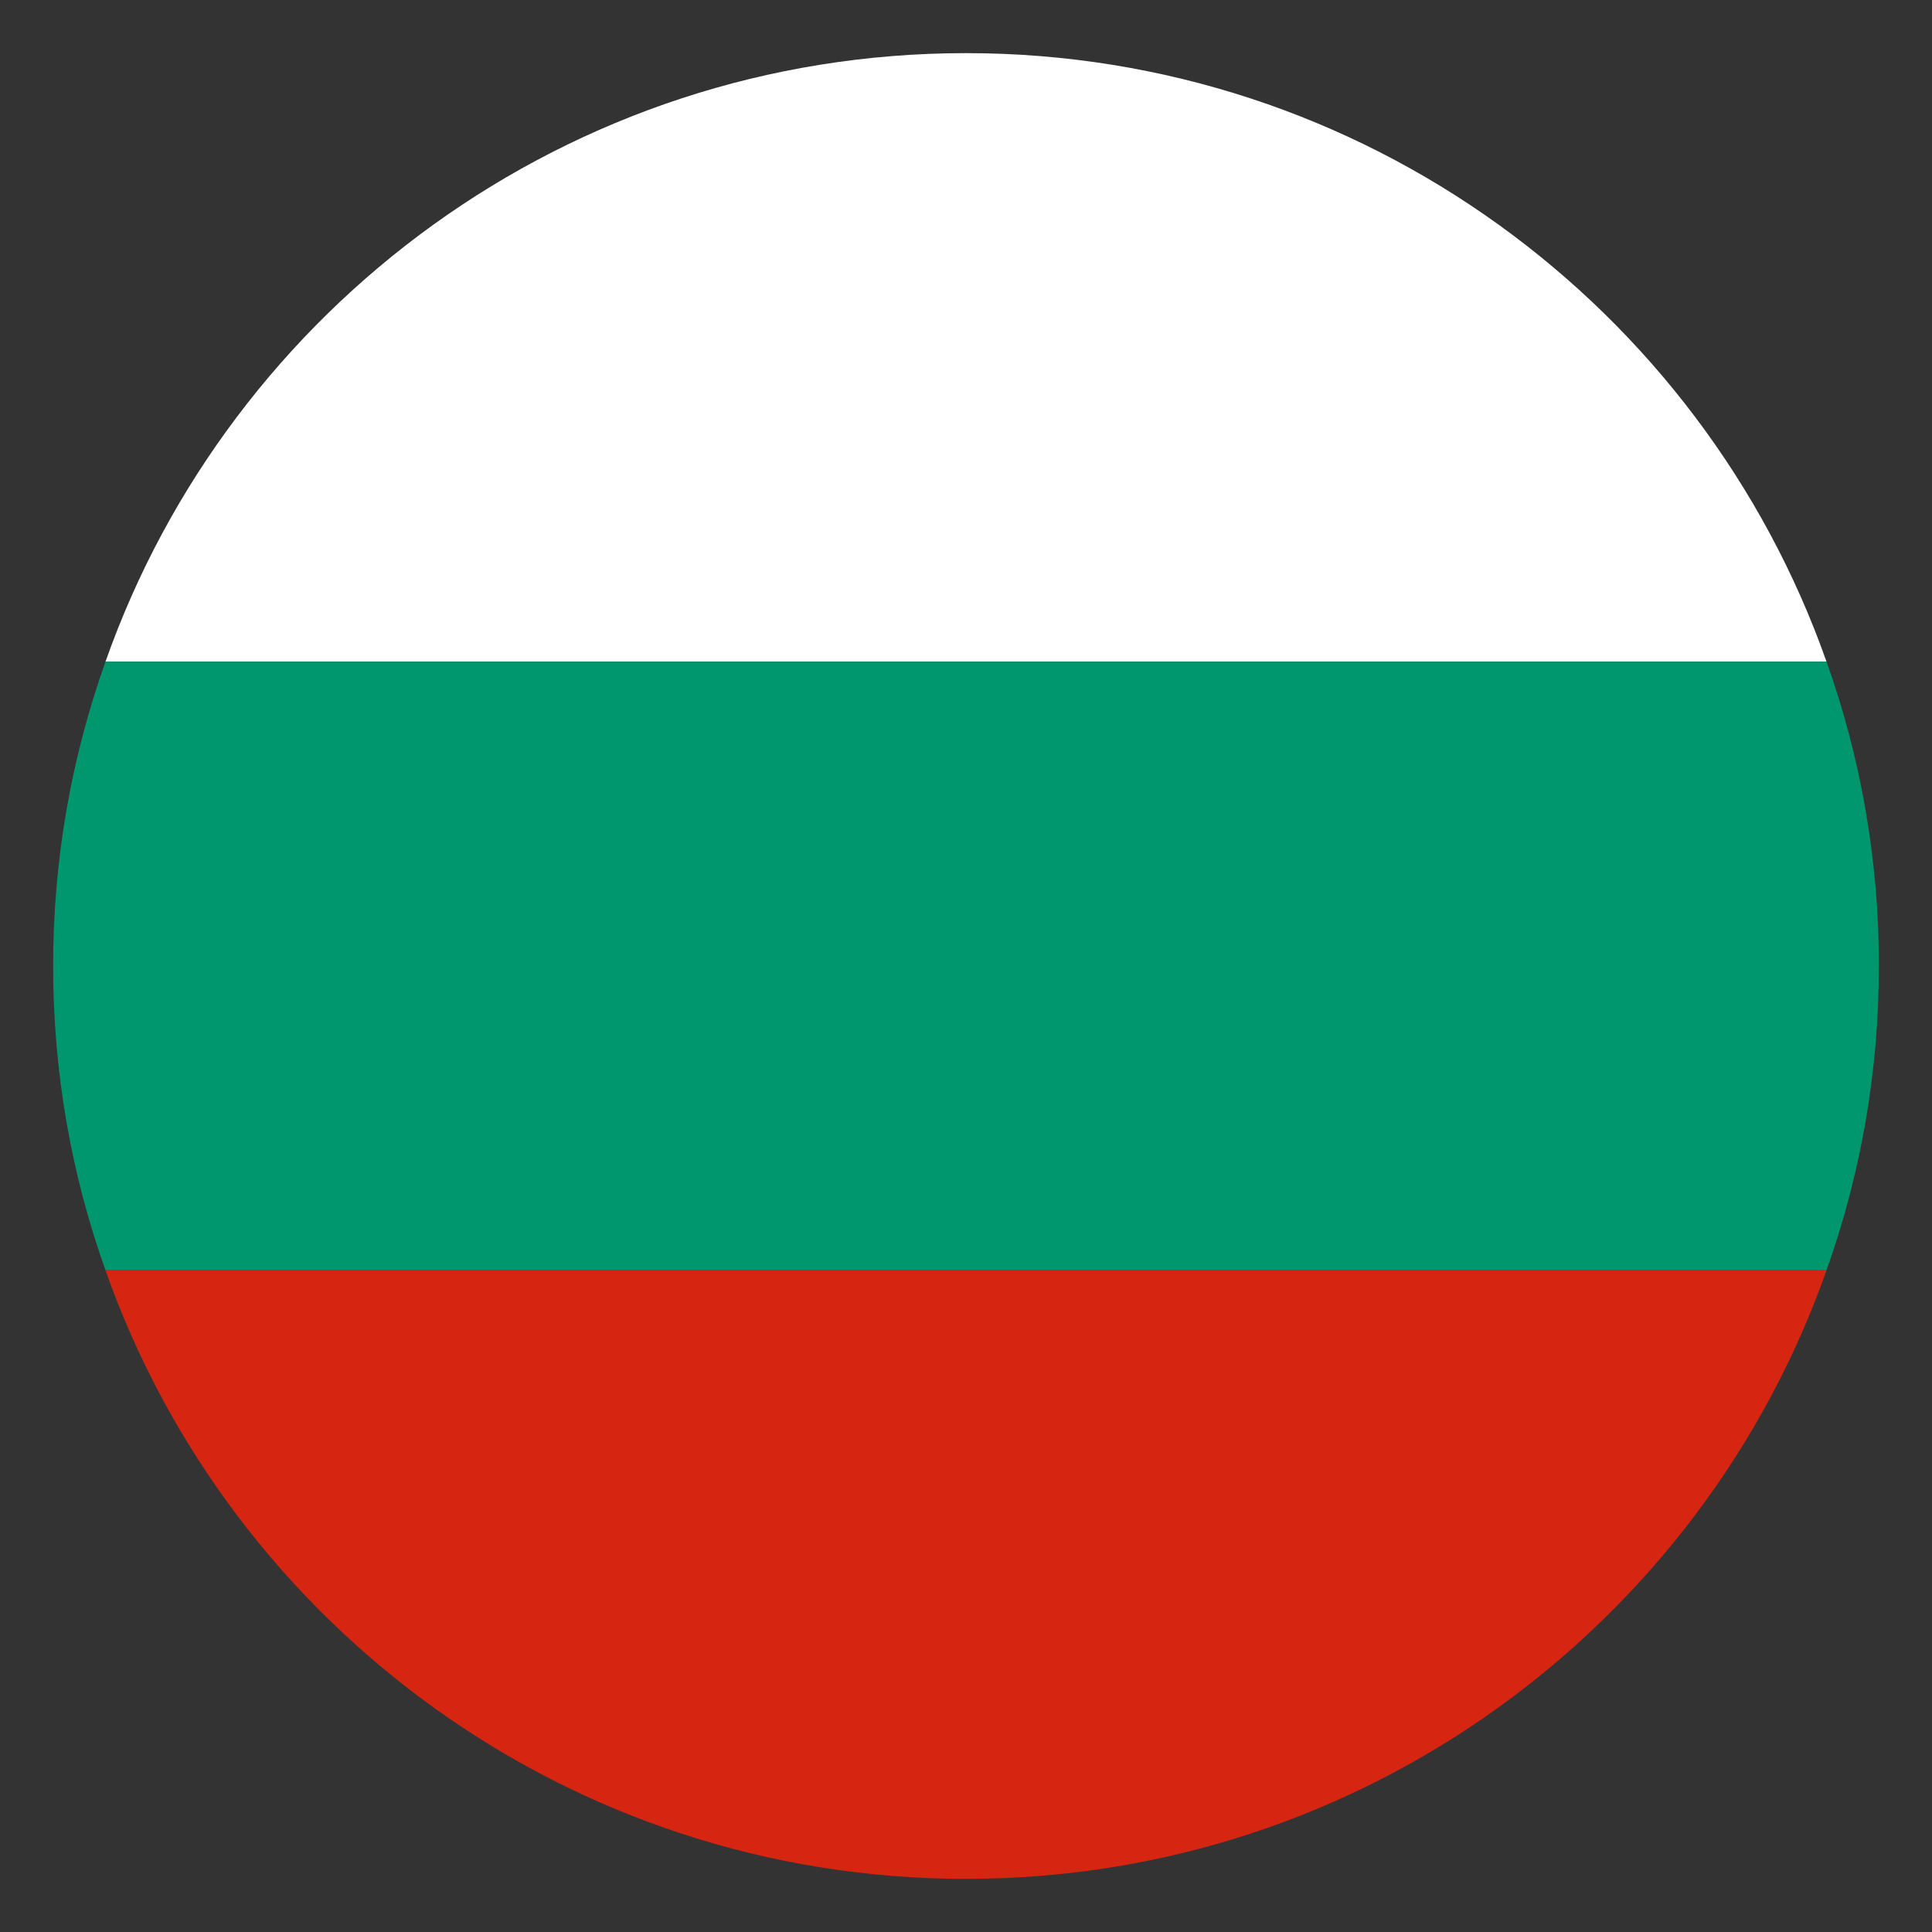
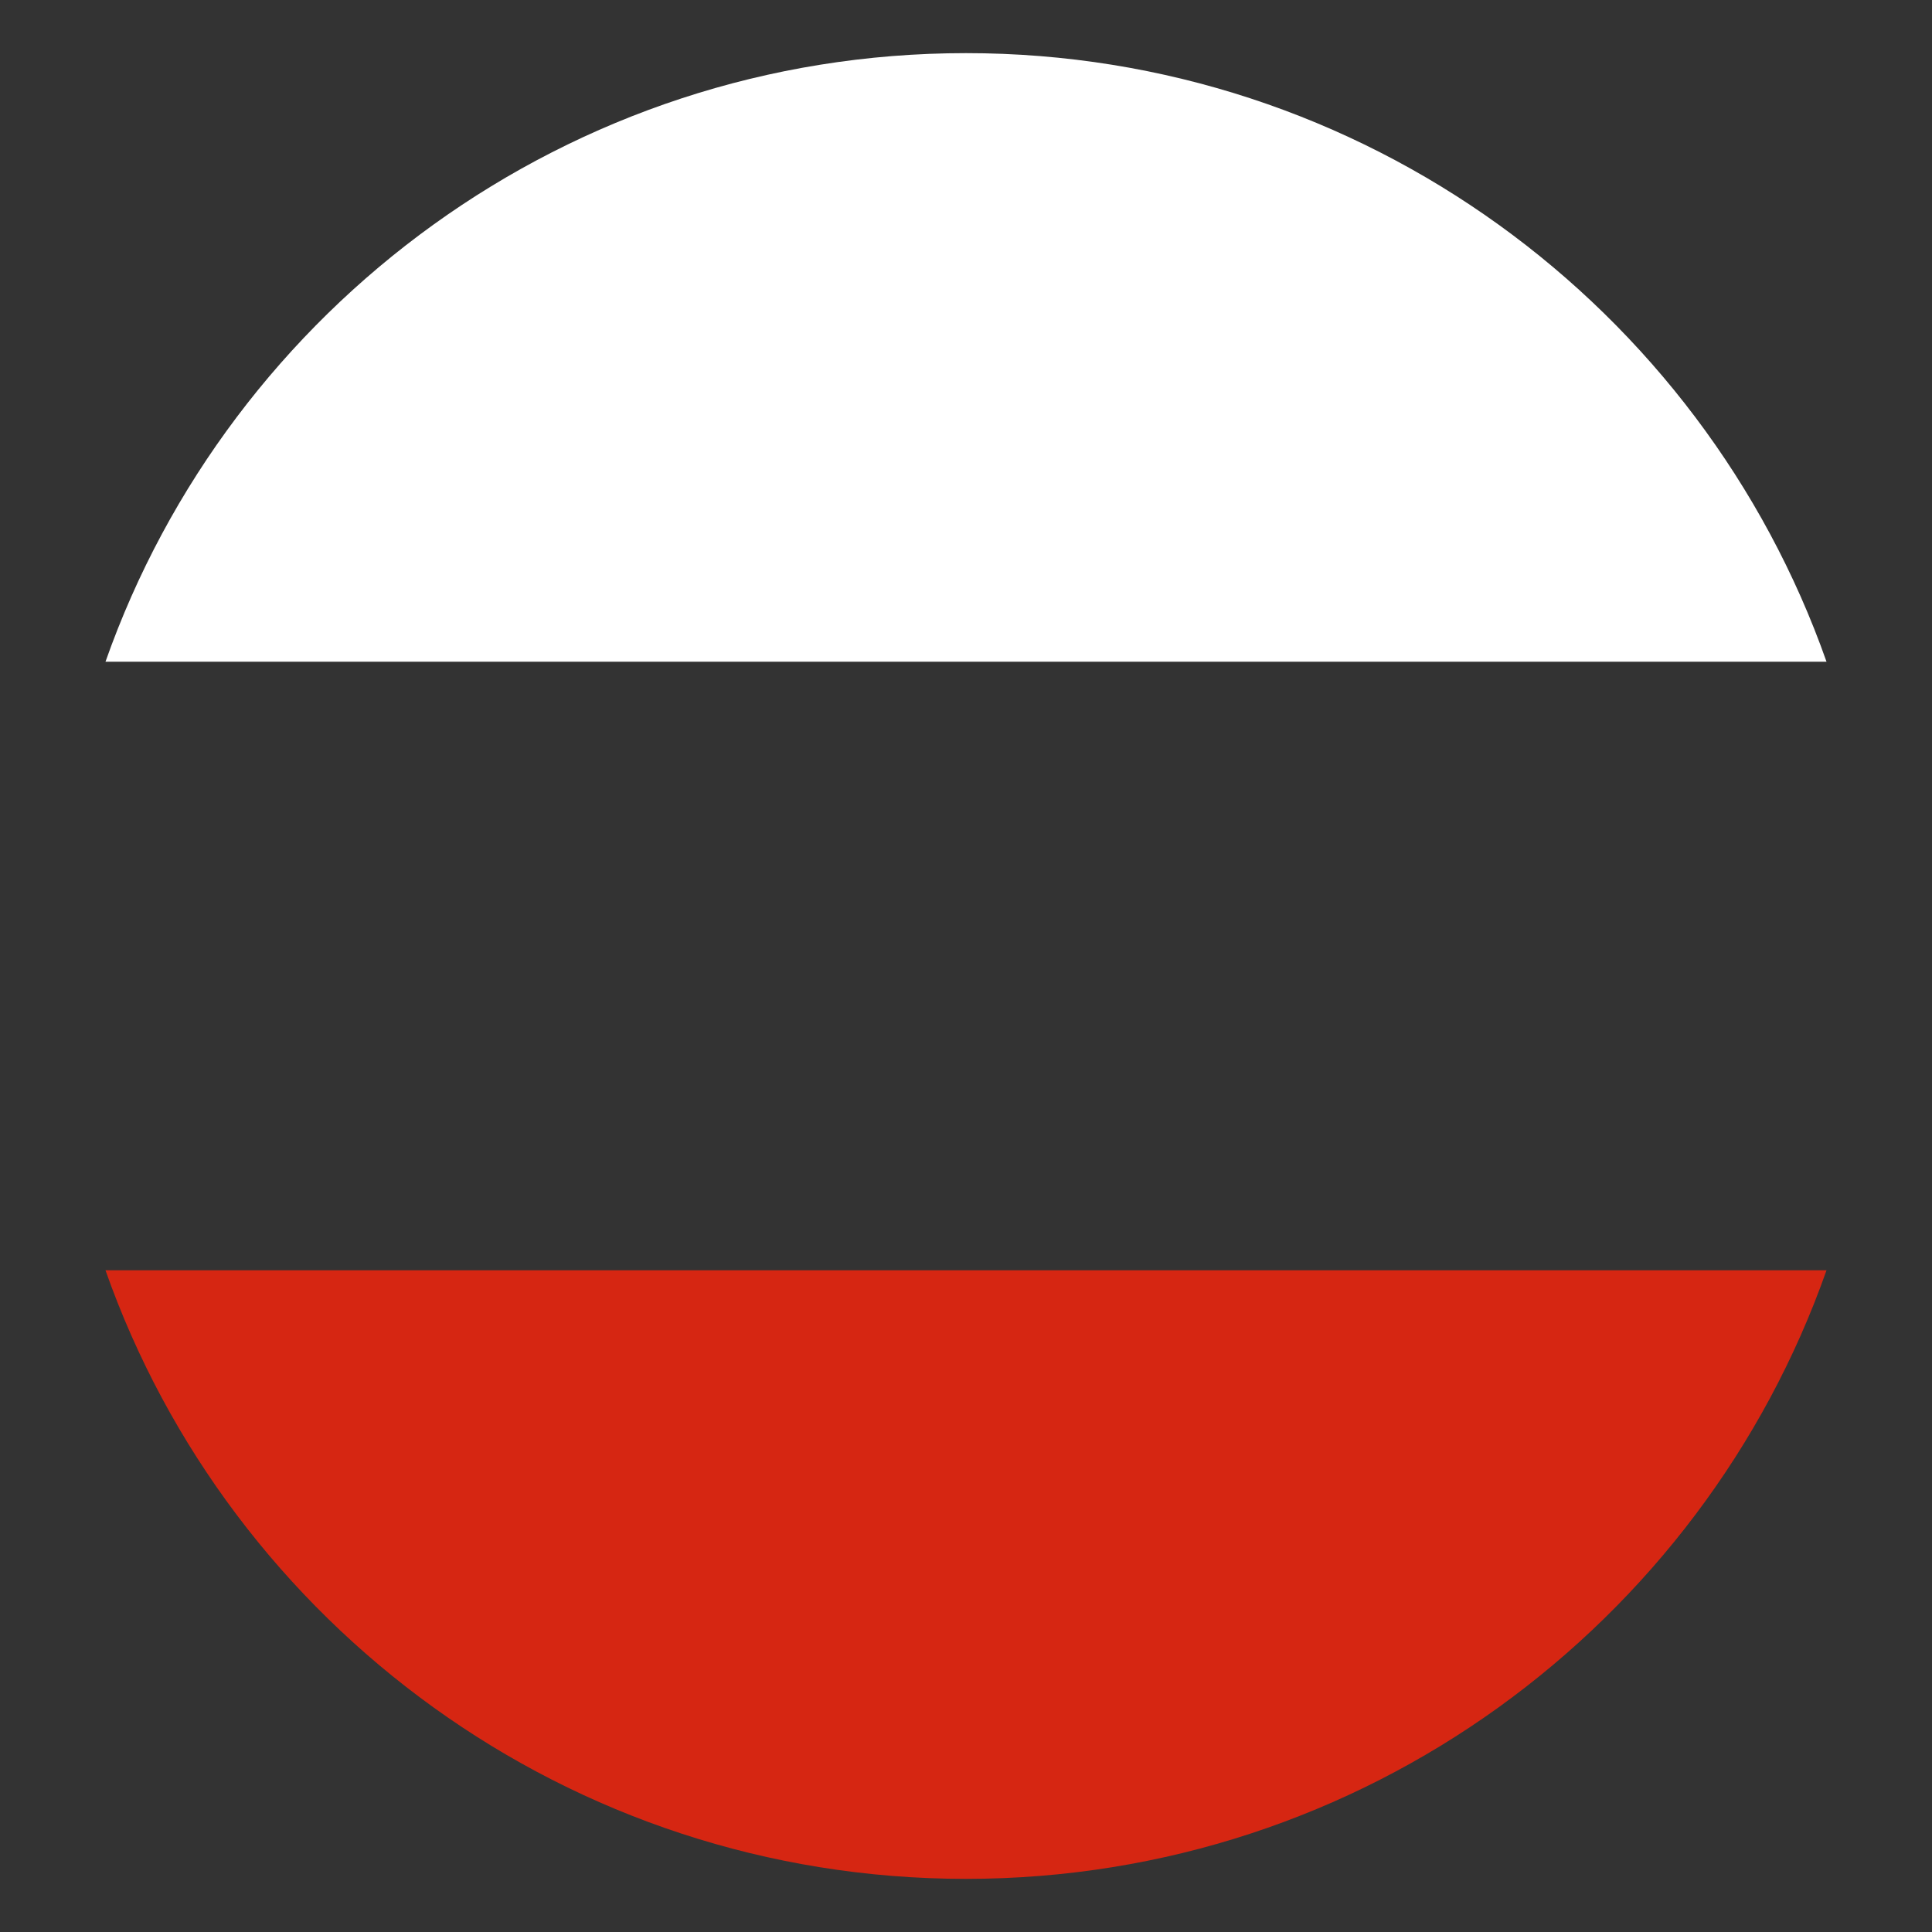
<svg xmlns="http://www.w3.org/2000/svg" id="Layer_1" viewBox="0 0 300 300">
  <rect x="0" y="0" width="300" height="300" fill="#333333" stroke="none" />
  <defs>
    <style>.cls-1{fill:#00966e;}.cls-2{fill:#fff;}.cls-3{fill:#d62612;}</style>
  </defs>
  <path class="cls-2" d="m283.62,102.75H16.38C35.75,47.75,88.29,8.25,150,8.25s114.25,39.5,133.62,94.5Z" />
-   <path class="cls-1" d="m291.75,150c0,16.54-2.84,32.41-8.13,47.25H16.38c-5.29-14.84-8.13-30.71-8.13-47.25s2.84-32.41,8.13-47.25h267.25c5.29,14.84,8.13,30.71,8.13,47.25Z" />
  <path class="cls-3" d="m283.62,197.25c-19.37,55-71.91,94.5-133.62,94.5S35.75,252.25,16.38,197.25h267.25Z" />
</svg>